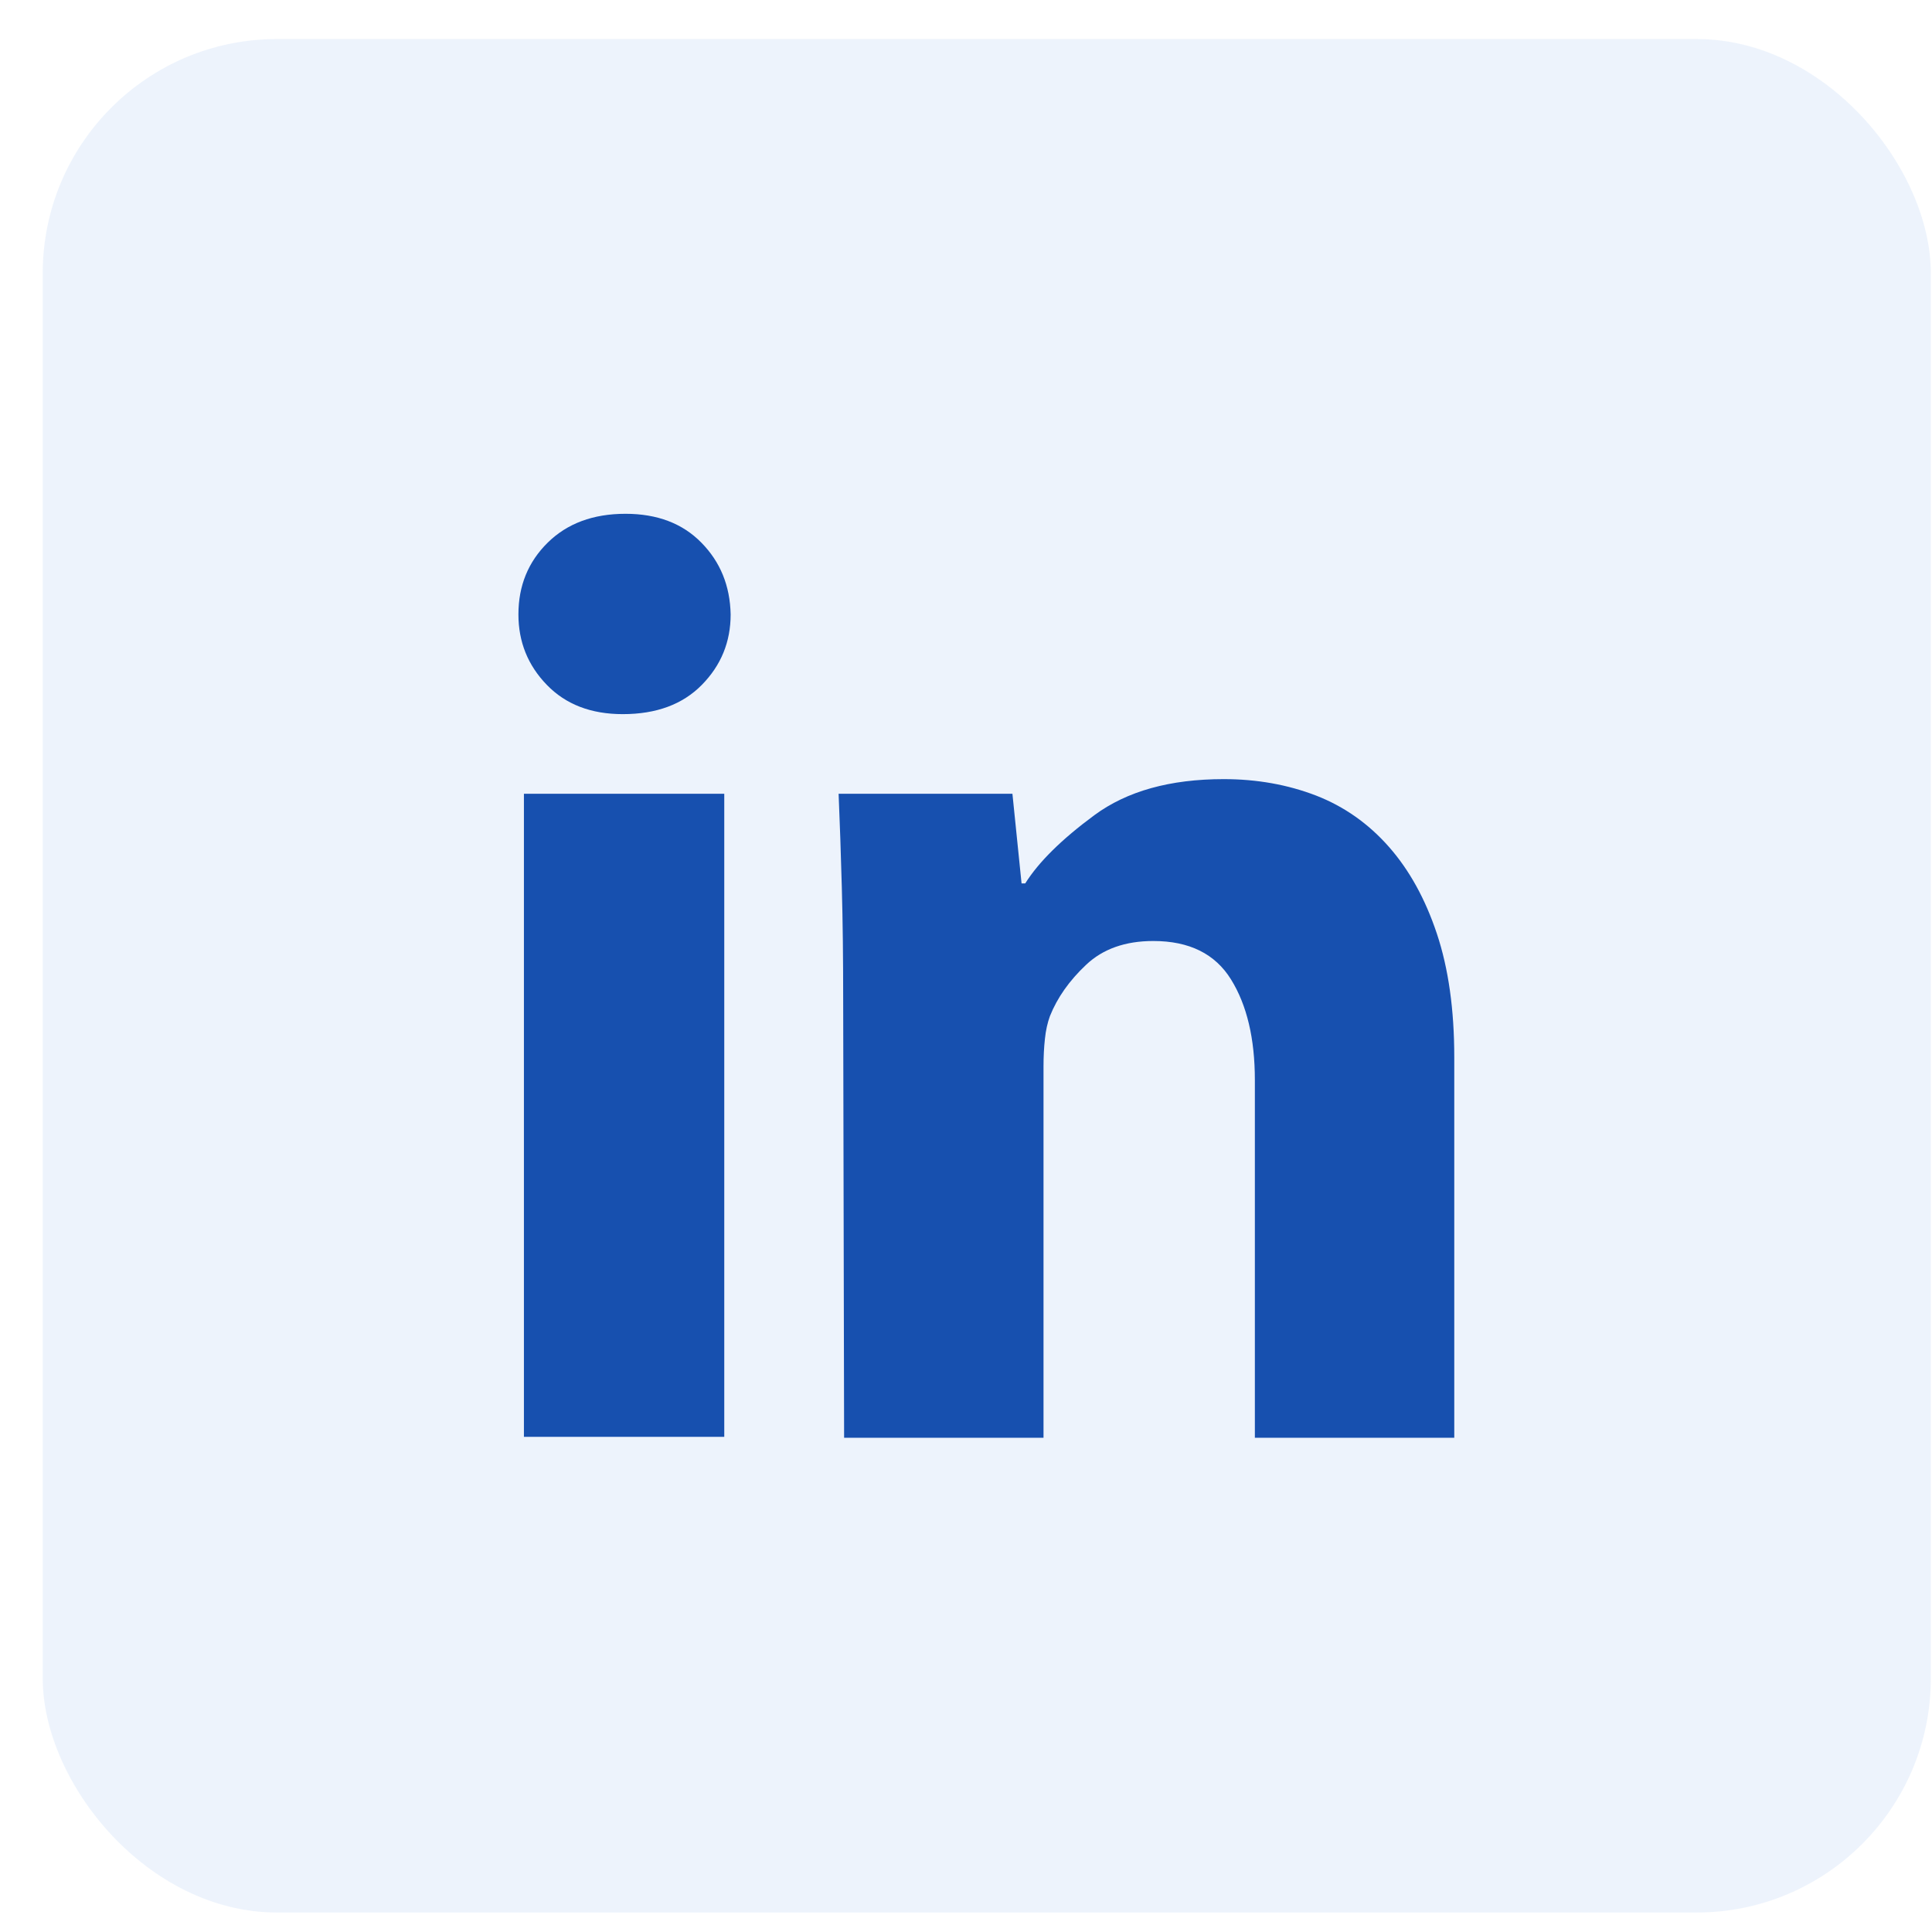
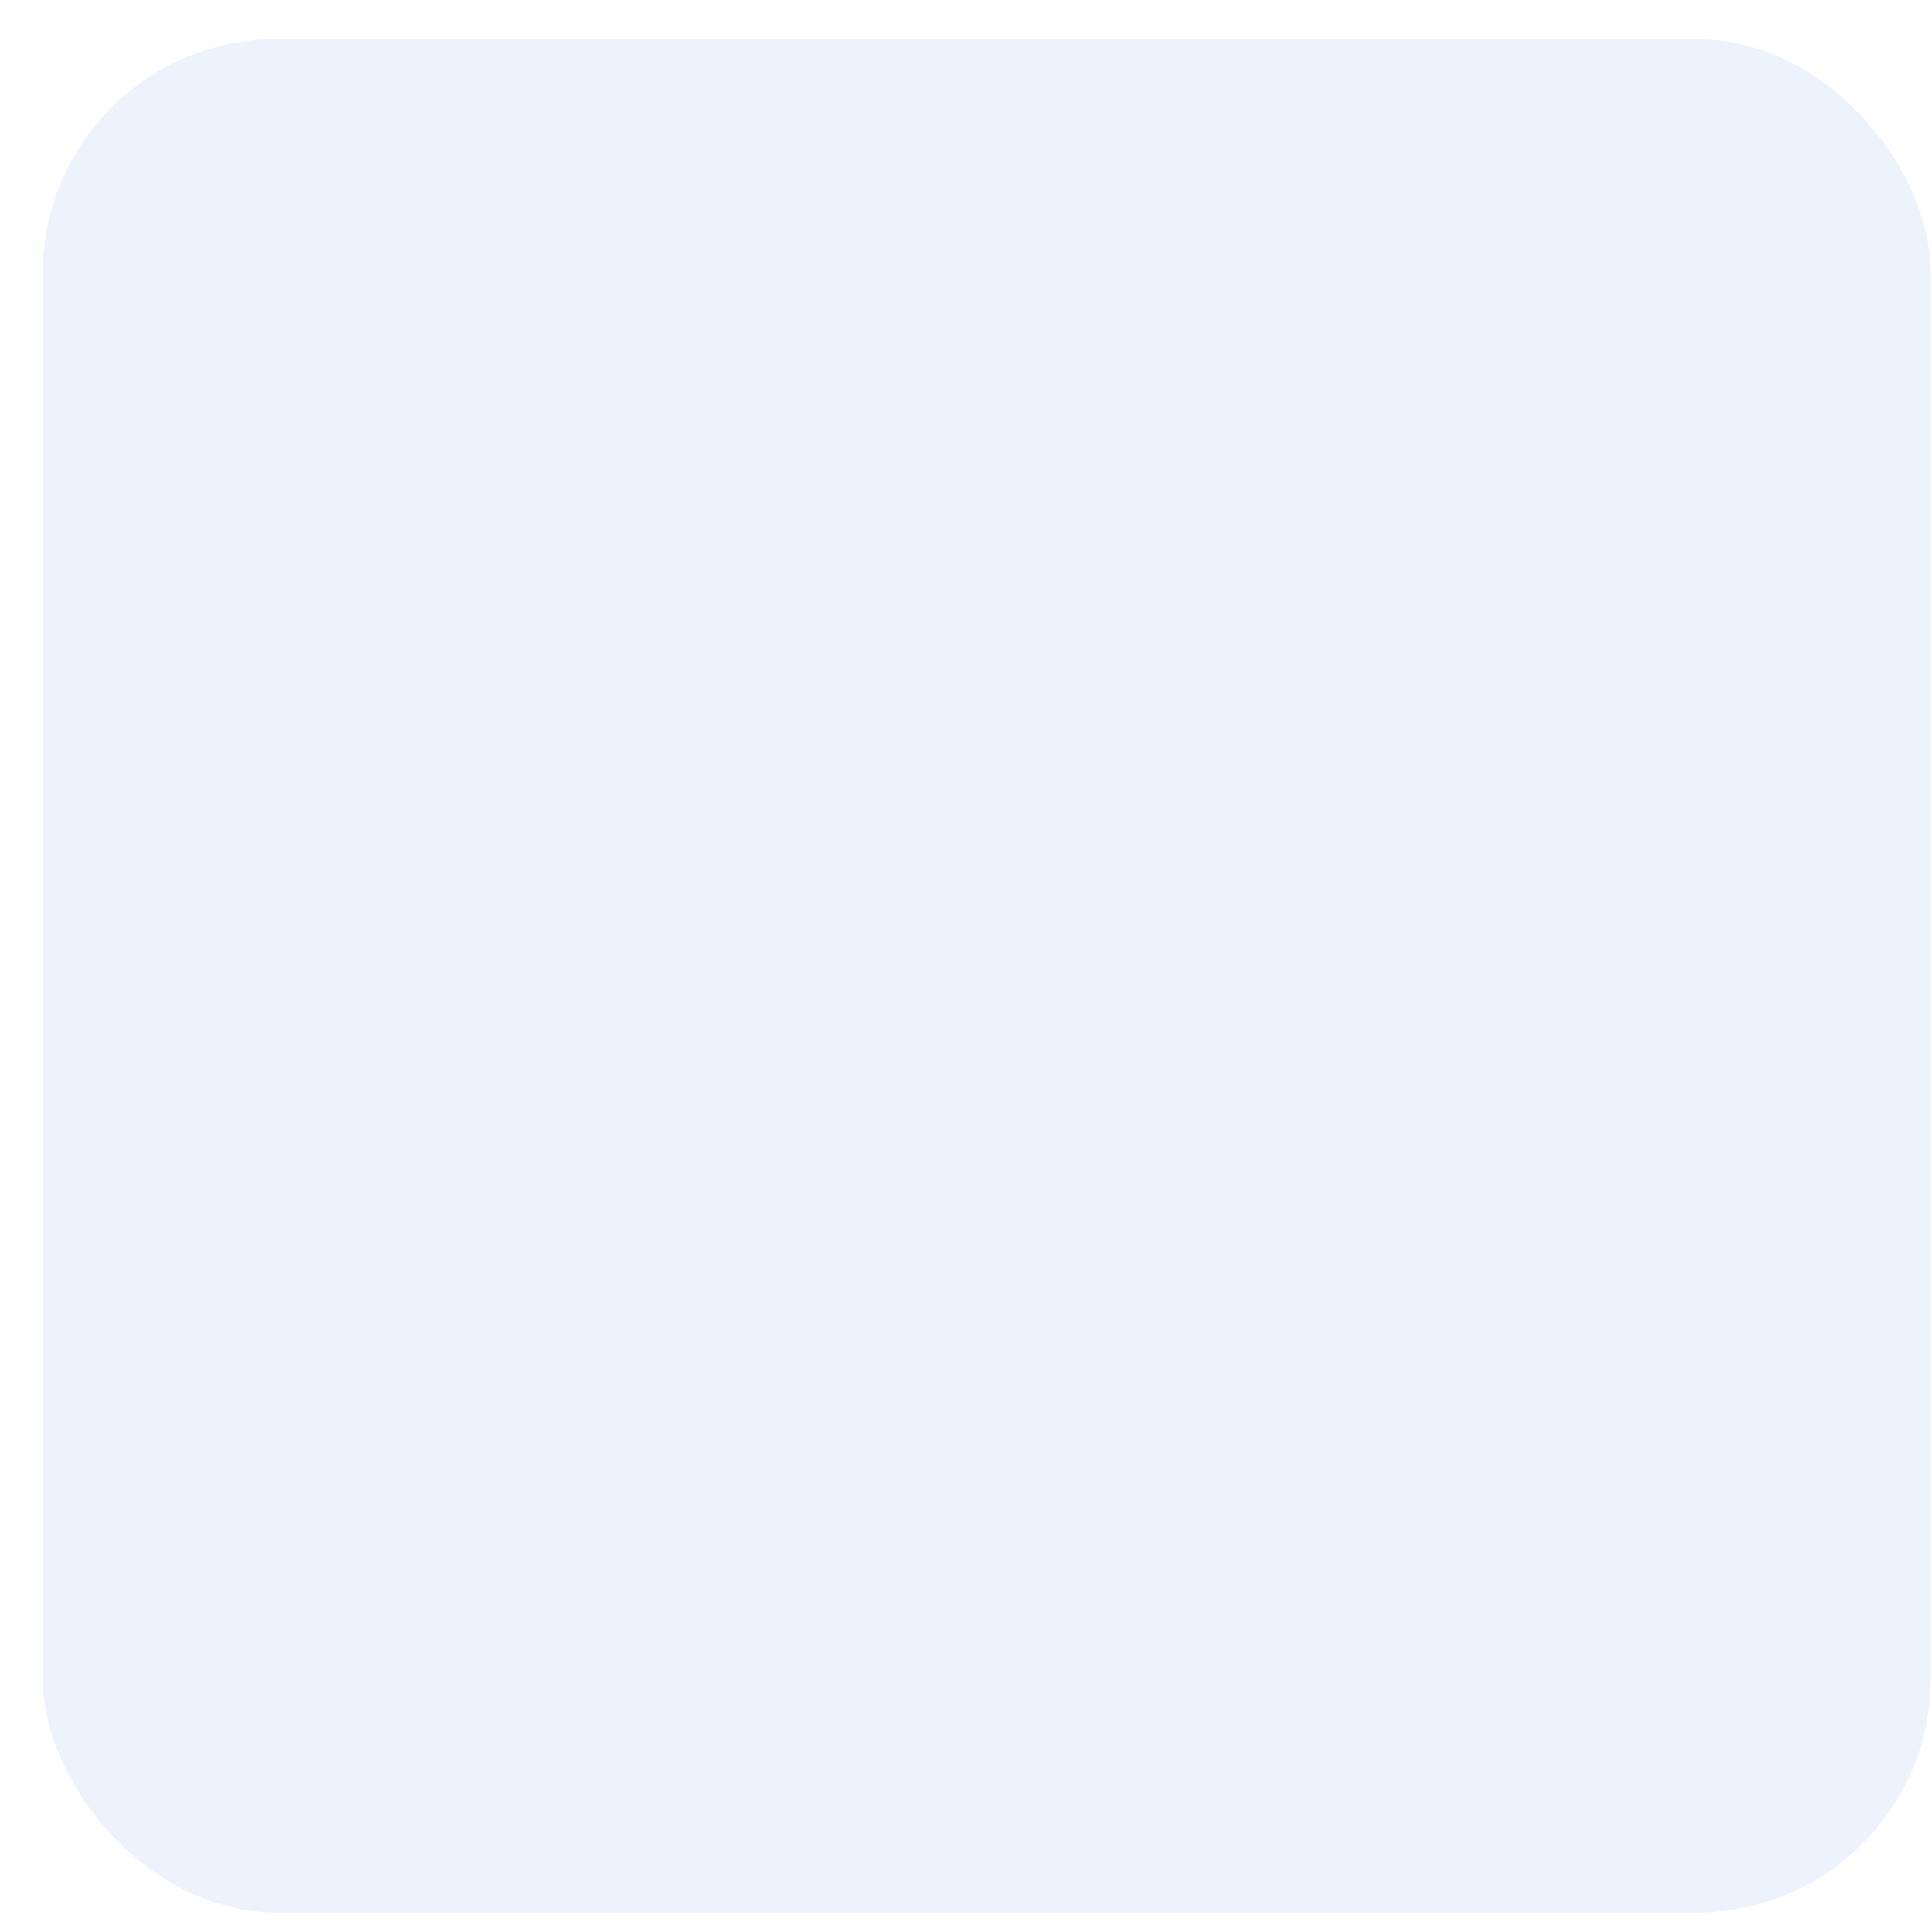
<svg xmlns="http://www.w3.org/2000/svg" width="33" height="33" viewBox="0 0 33 33" fill="none">
  <rect x="0.73" y="0.667" width="32.25" height="32" rx="4" fill="#DDE8FA" fill-opacity="0.5" />
  <g clip-path="url(#clip0_4001_762)">
-     <path d="M12.48 10.495C12.48 10.964 12.316 11.365 11.988 11.698C11.66 12.032 11.21 12.198 10.637 12.198C10.095 12.198 9.663 12.032 9.34 11.698C9.017 11.365 8.855 10.964 8.855 10.495C8.855 10.005 9.022 9.597 9.355 9.269C9.689 8.94 10.132 8.776 10.684 8.776C11.225 8.776 11.658 8.94 11.98 9.269C12.303 9.597 12.47 10.005 12.48 10.495ZM8.949 24.542V13.558H12.371V24.542H8.949ZM14.402 17.058C14.402 16.37 14.395 15.737 14.379 15.159C14.363 14.581 14.345 14.047 14.324 13.558H17.293L17.449 15.089H17.512C17.741 14.724 18.134 14.336 18.691 13.925C19.249 13.513 19.986 13.308 20.902 13.308C21.465 13.308 21.991 13.401 22.48 13.589C22.96 13.776 23.374 14.068 23.723 14.464C24.072 14.86 24.345 15.354 24.543 15.948C24.741 16.542 24.84 17.245 24.84 18.058V24.558H21.434V18.448C21.434 17.74 21.298 17.167 21.027 16.73C20.756 16.292 20.314 16.073 19.699 16.073C19.22 16.073 18.837 16.209 18.551 16.48C18.264 16.75 18.059 17.042 17.934 17.355C17.892 17.469 17.863 17.599 17.848 17.745C17.832 17.891 17.824 18.047 17.824 18.214V24.558H14.418L14.402 17.058Z" fill="#1750AF" />
-   </g>
+     </g>
  <defs>
    <clipPath id="clip0_4001_762">
-       <rect width="16.25" height="16" fill="white" transform="matrix(1 0 0 -1 8.73 24.667)" />
-     </clipPath>
+       </clipPath>
  </defs>
</svg>